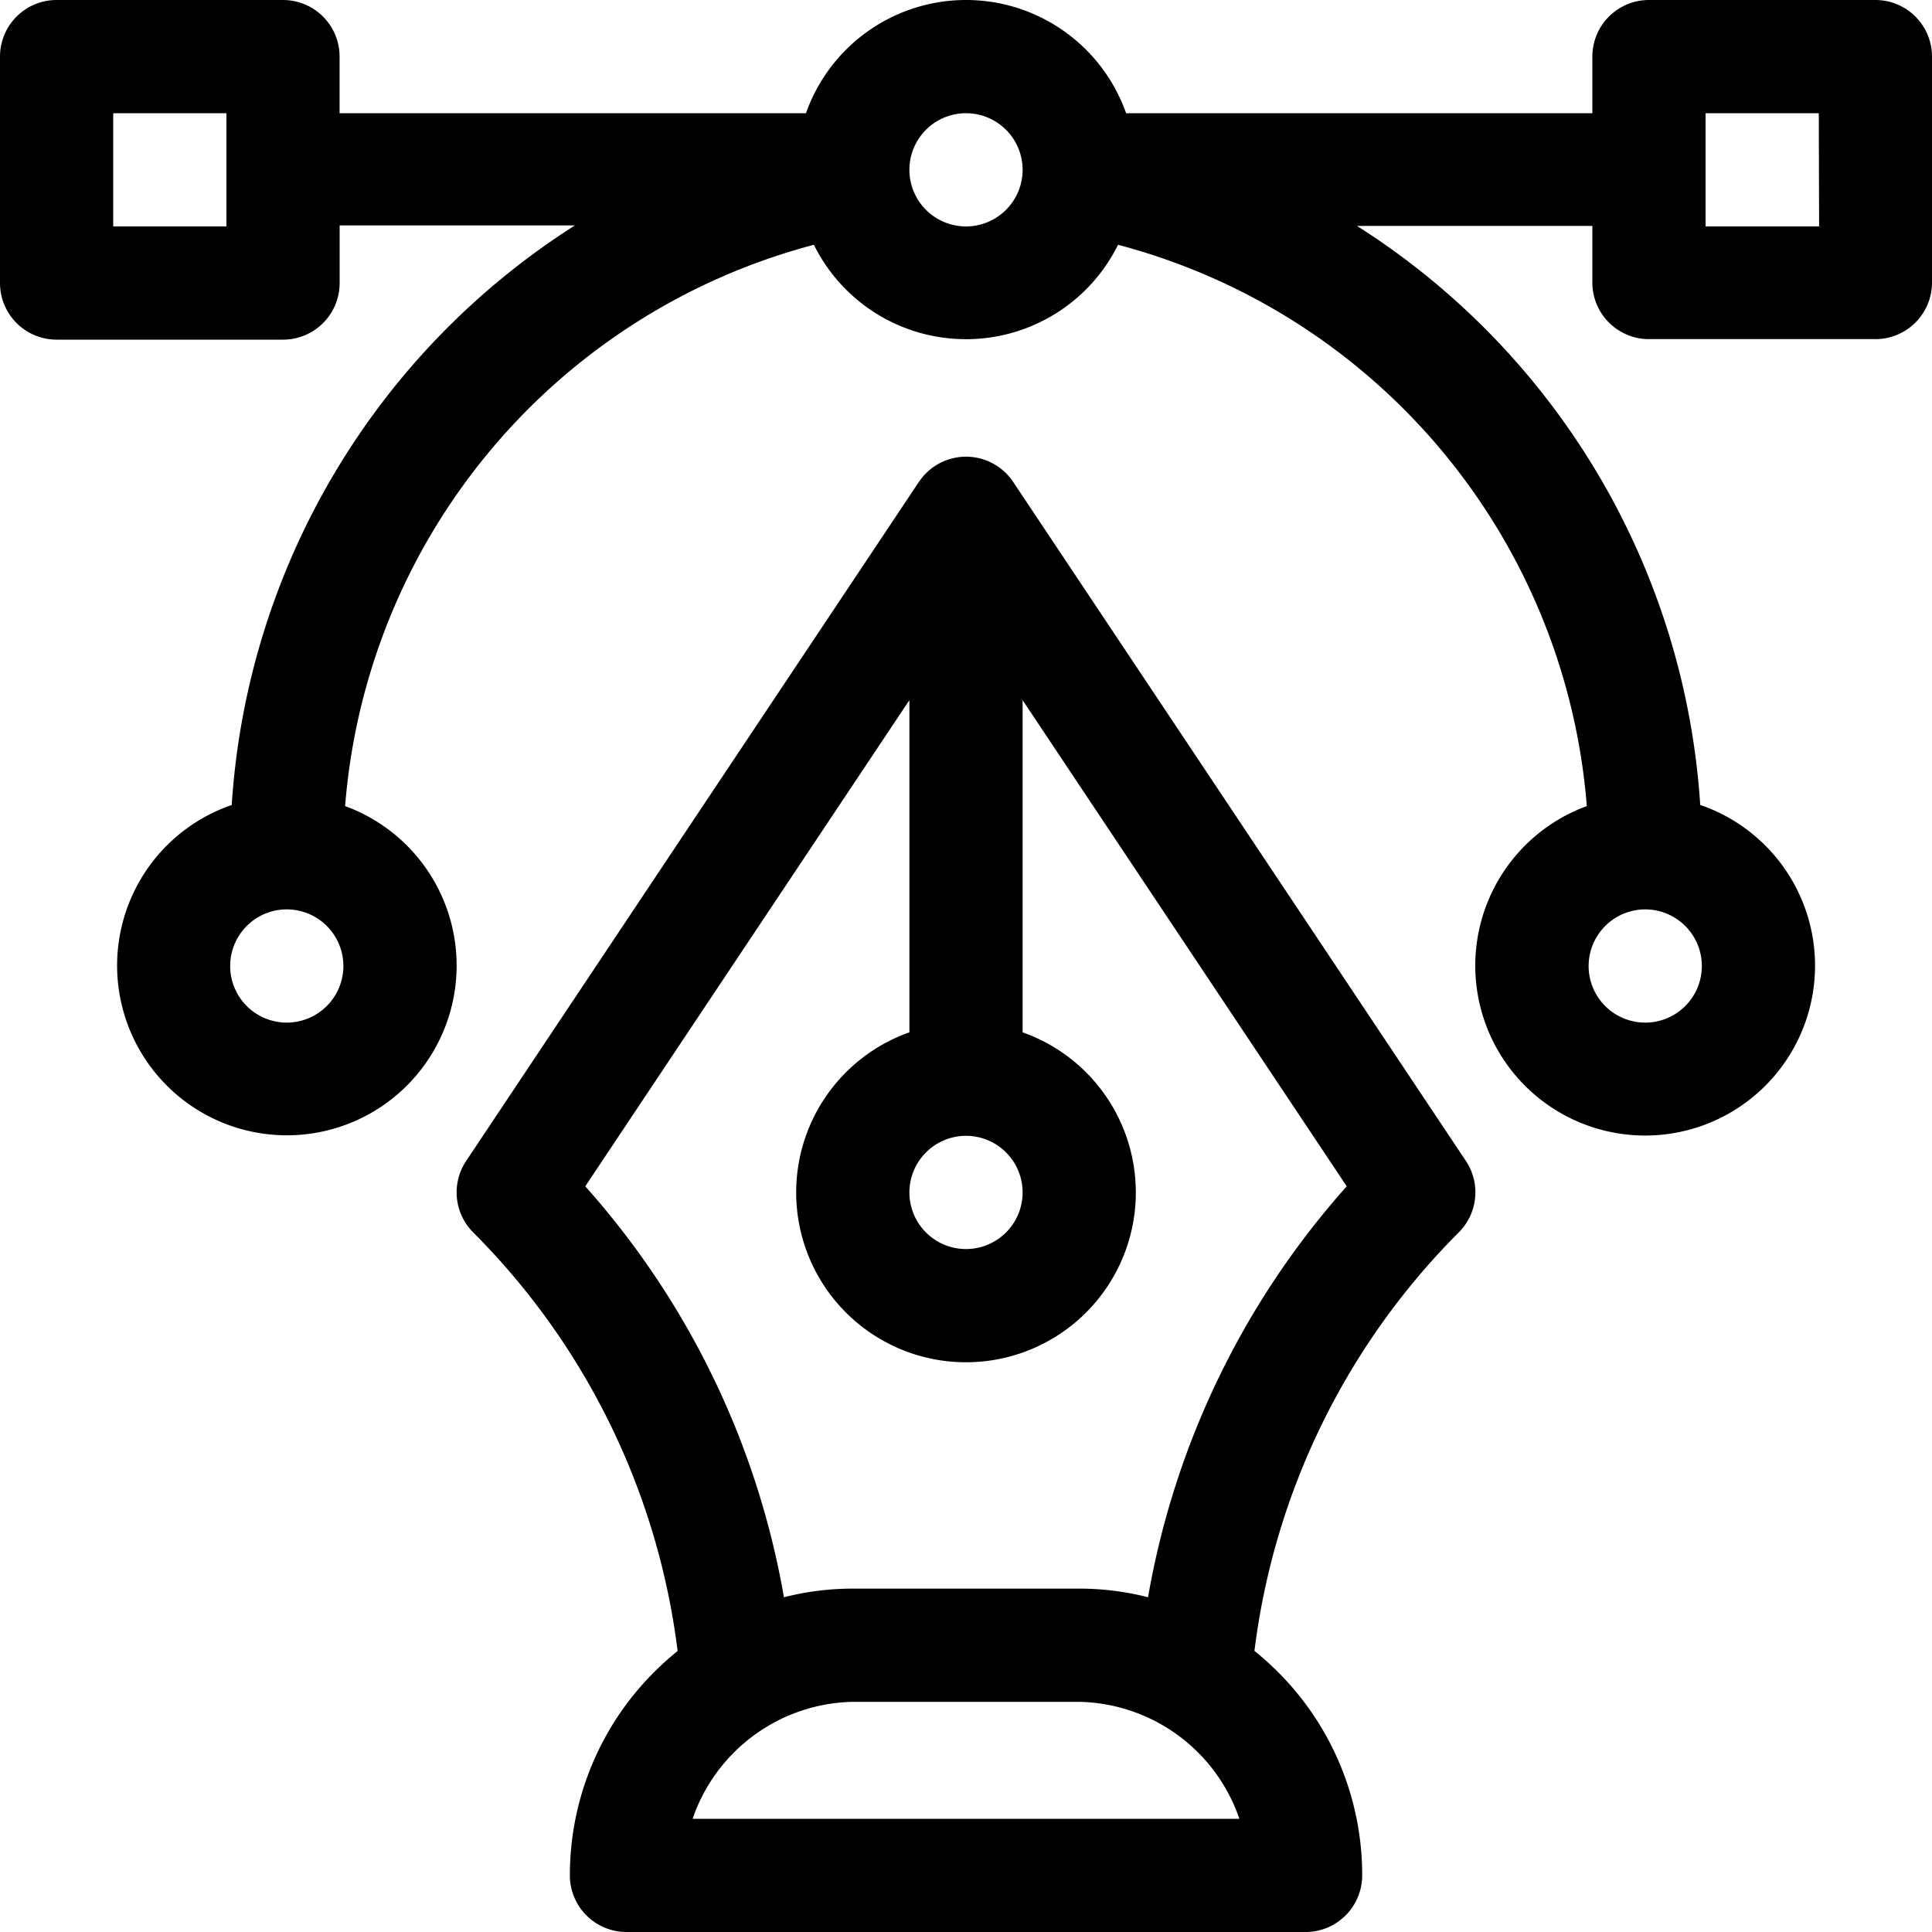
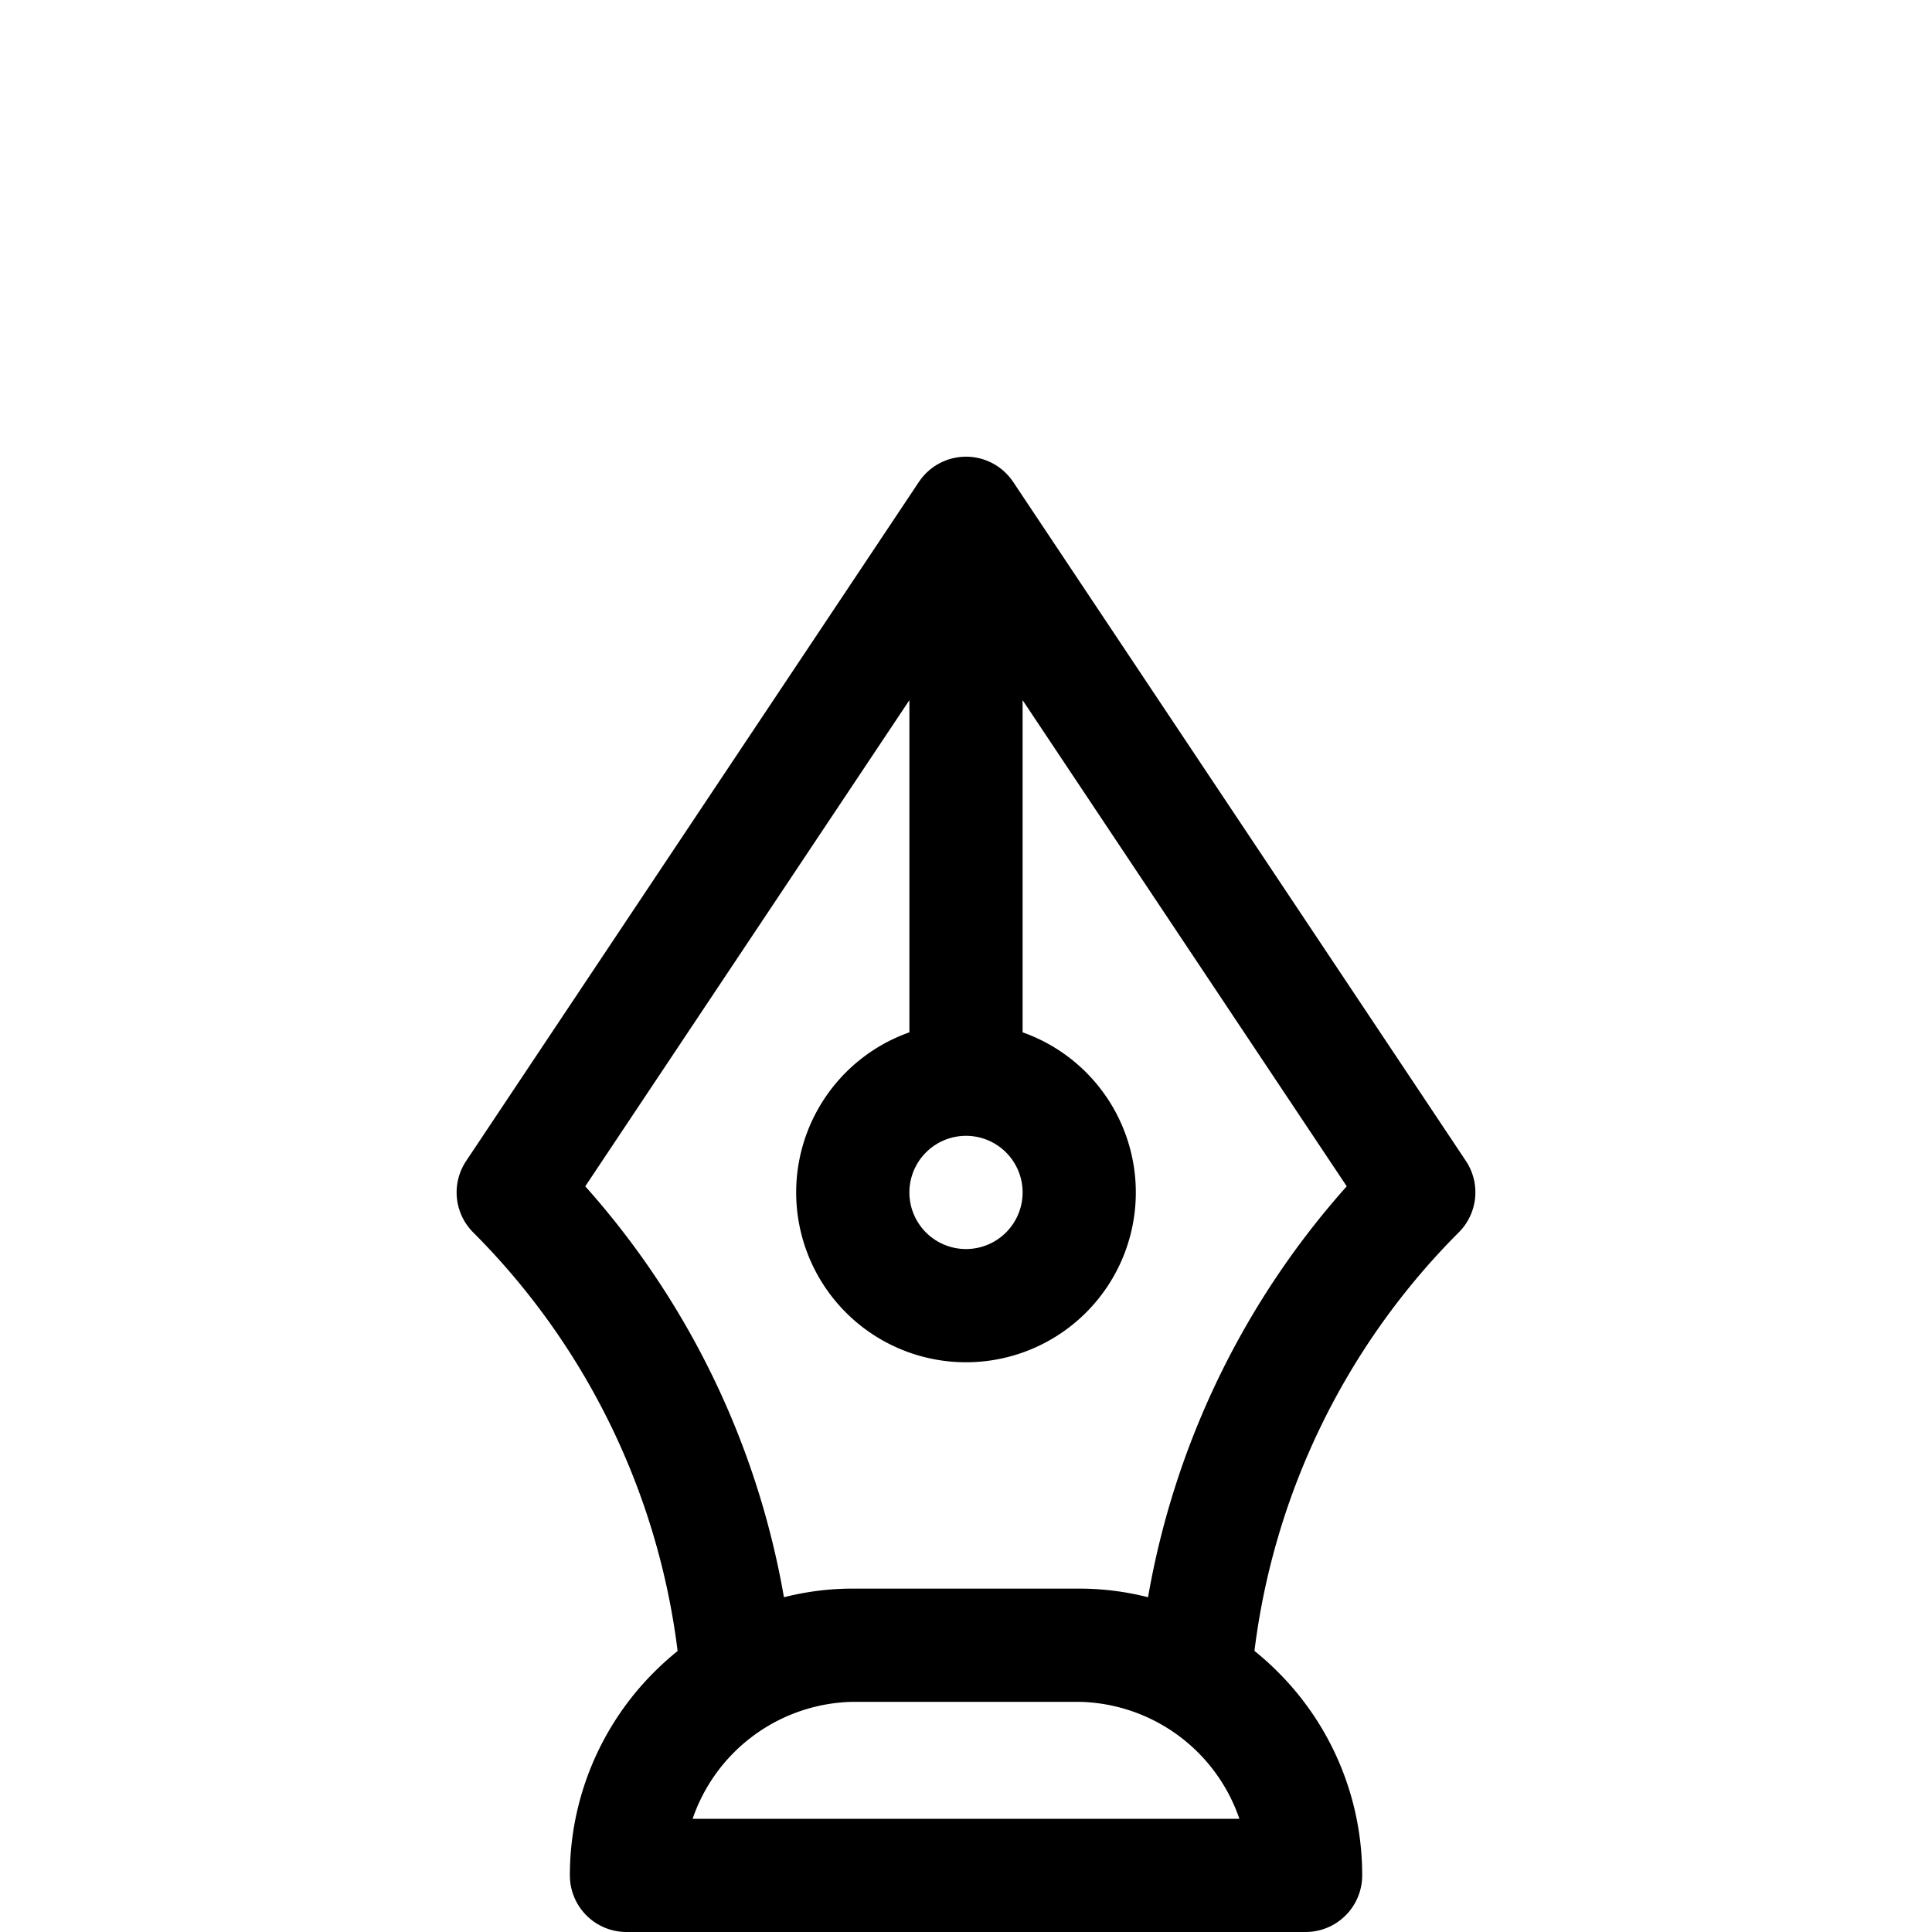
<svg xmlns="http://www.w3.org/2000/svg" id="vector" width="30" height="30" viewBox="0 0 30 30">
  <g id="Group_1089" data-name="Group 1089">
    <g id="Group_1088" data-name="Group 1088">
-       <path id="Path_5884" data-name="Path 5884" d="M29.121,0H25.605a.879.879,0,0,0-.879.879v.879H17.486a2.636,2.636,0,0,0-4.971,0H5.273V.879A.879.879,0,0,0,4.395,0H.879A.879.879,0,0,0,0,.879V4.395a.879.879,0,0,0,.879.879H4.395a.879.879,0,0,0,.879-.879V3.5H8.928a11.547,11.547,0,0,0-5.33,9,2.636,2.636,0,1,0,1.761.017,9.814,9.814,0,0,1,7.279-8.716,2.635,2.635,0,0,0,4.723,0,9.814,9.814,0,0,1,7.279,8.716,2.638,2.638,0,1,0,1.761-.018,11.526,11.526,0,0,0-5.33-8.991h3.655v.879a.879.879,0,0,0,.879.879h3.516A.879.879,0,0,0,30,4.395V.879A.879.879,0,0,0,29.121,0ZM3.516,3.516H1.758V1.758H3.516Zm.938,12.363A.879.879,0,1,1,5.332,15,.88.88,0,0,1,4.453,15.879ZM15,3.516a.879.879,0,1,1,.879-.879A.88.88,0,0,1,15,3.516ZM25.547,14.121a.879.879,0,1,1-.879.879A.88.88,0,0,1,25.547,14.121Zm2.7-10.605H26.484V1.758h1.758Z" />
-     </g>
+       </g>
  </g>
  <g id="Group_1091" data-name="Group 1091">
    <g id="Group_1090" data-name="Group 1090">
      <path id="Path_5885" data-name="Path 5885" d="M22.763,18.028,15.731,7.481h0l-.008-.011c-.012-.018-.025-.034-.038-.051a.879.879,0,0,0-1.407.051l-.008.011h0L7.238,18.028a.879.879,0,0,0,.11,1.109,11.135,11.135,0,0,1,3.174,6.5,4.53,4.53,0,0,0-.393.356,4.455,4.455,0,0,0-1.28,3.13A.879.879,0,0,0,9.727,30H20.273a.879.879,0,0,0,.879-.879,4.455,4.455,0,0,0-1.28-3.13,4.531,4.531,0,0,0-.393-.356,11.134,11.134,0,0,1,3.174-6.5A.879.879,0,0,0,22.763,18.028ZM15,17.637a.879.879,0,1,1-.879.879A.88.88,0,0,1,15,17.637ZM10.755,28.242a2.685,2.685,0,0,1,2.487-1.816h3.516a2.685,2.685,0,0,1,2.487,1.816Zm7.072-3.44a4.318,4.318,0,0,0-1.069-.134H13.242a4.315,4.315,0,0,0-1.069.134,12.9,12.9,0,0,0-3.085-6.381l5.033-7.549V16.03a2.637,2.637,0,1,0,1.758,0V10.872l5.033,7.549A12.9,12.9,0,0,0,17.827,24.8Z" />
    </g>
  </g>
</svg>